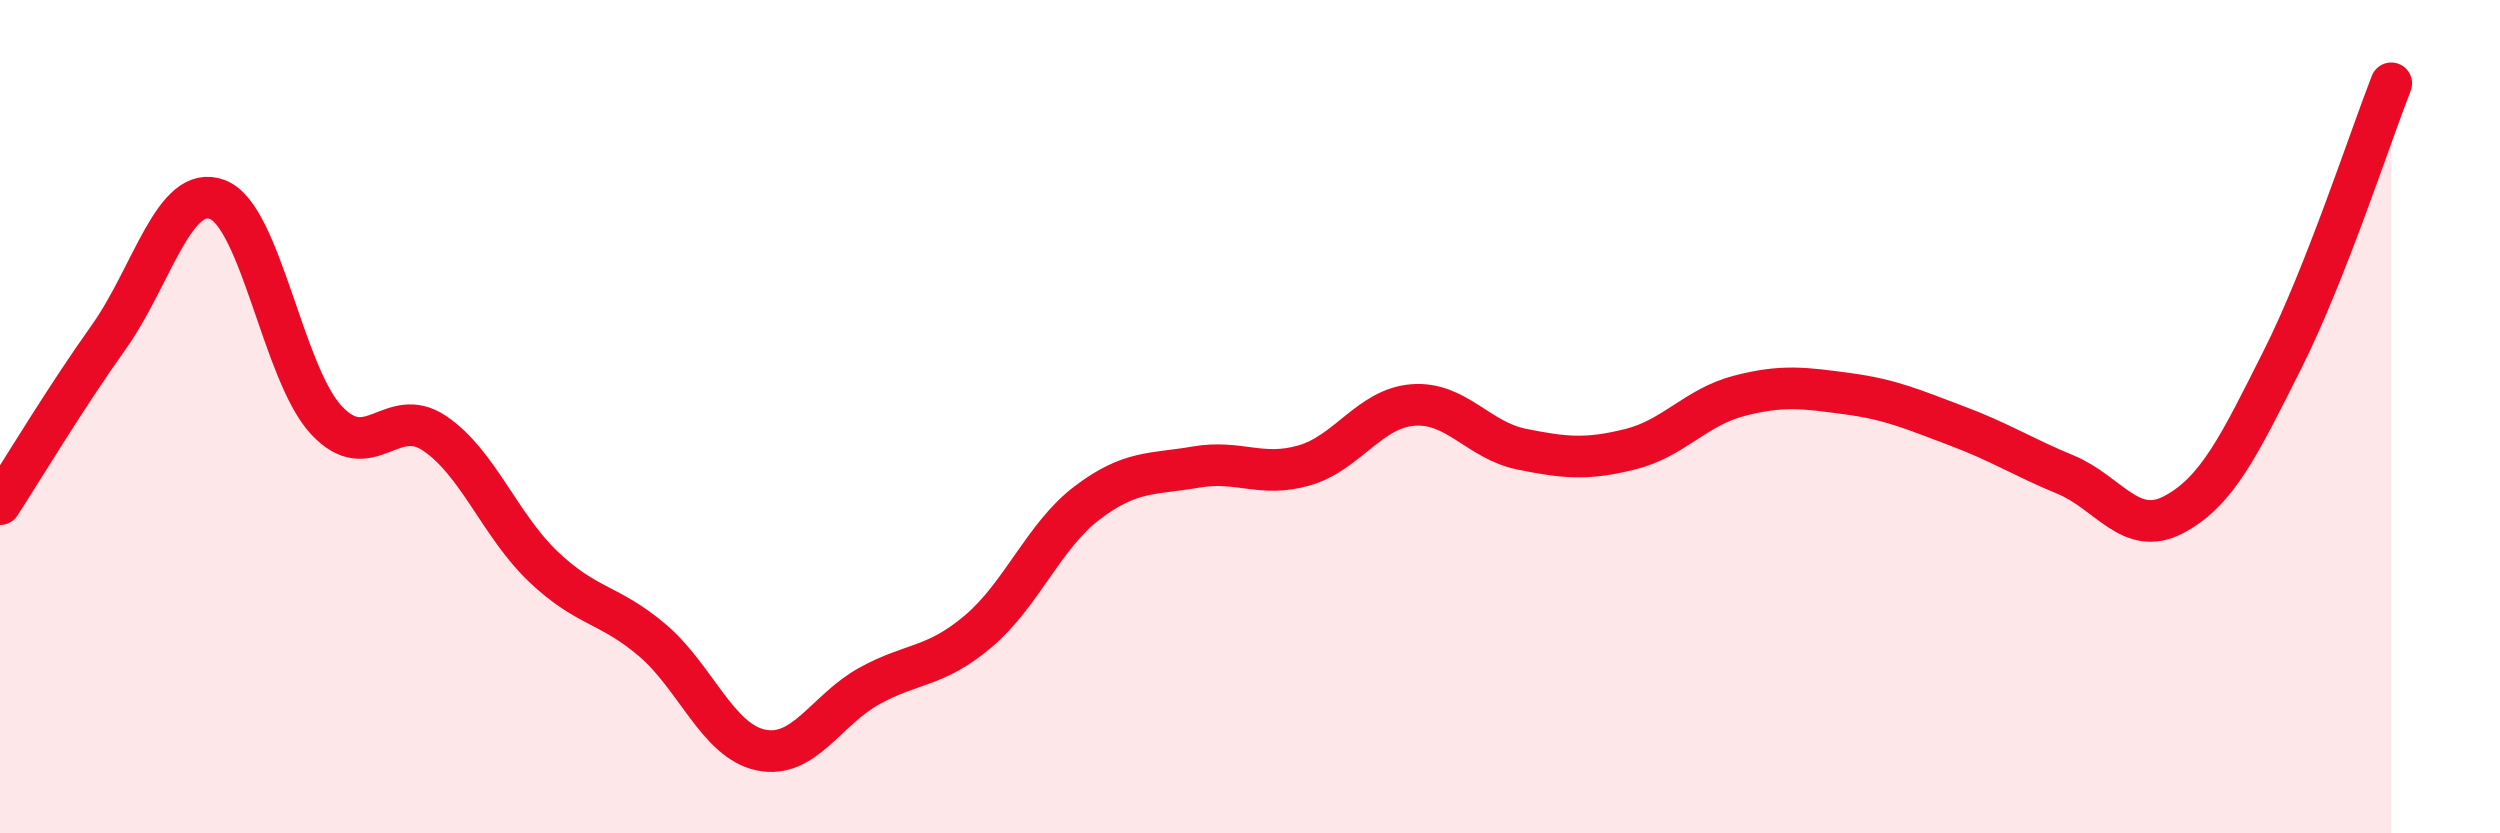
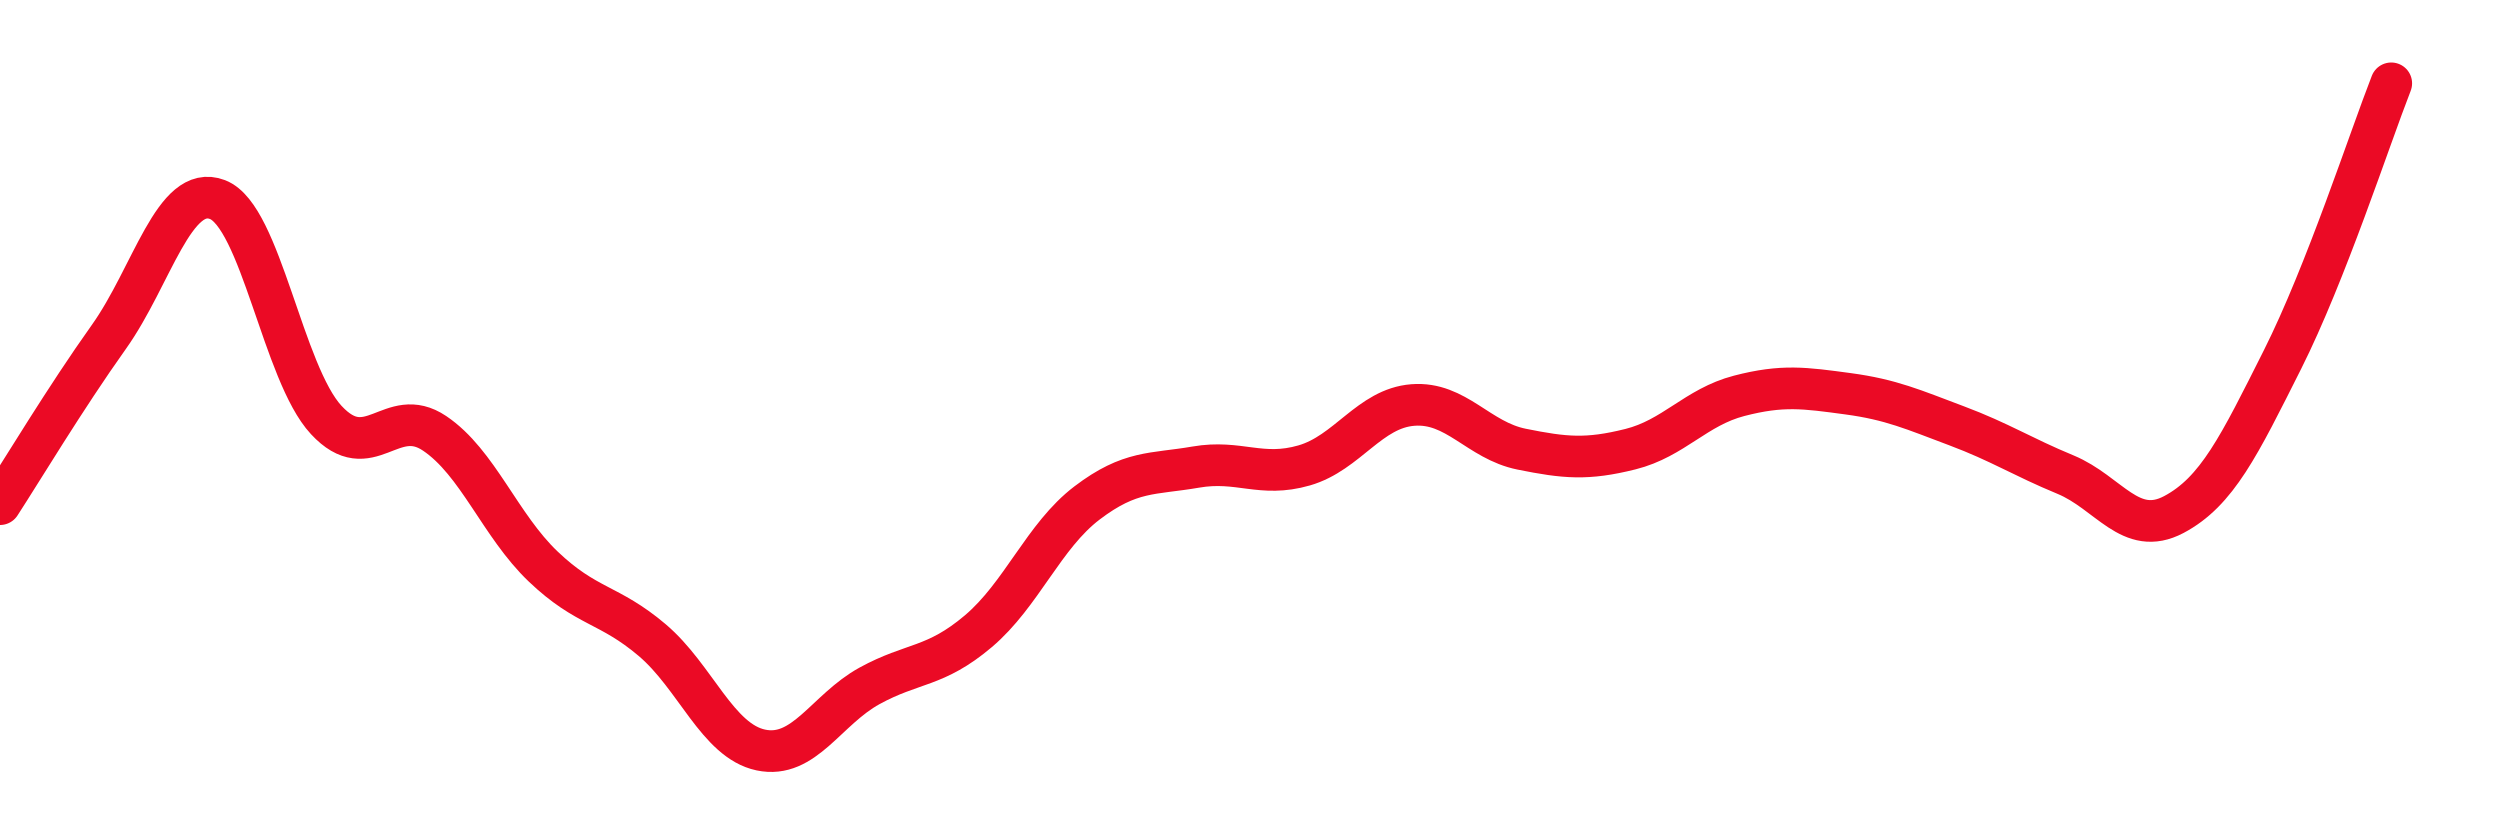
<svg xmlns="http://www.w3.org/2000/svg" width="60" height="20" viewBox="0 0 60 20">
-   <path d="M 0,12.1 C 0.52,11.3 1.57,9.55 2.61,8.09 C 3.65,6.63 4.18,4.39 5.22,4.79 C 6.26,5.19 6.79,8.96 7.83,10.08 C 8.87,11.2 9.39,9.7 10.43,10.4 C 11.47,11.1 12,12.61 13.04,13.6 C 14.08,14.59 14.61,14.48 15.65,15.36 C 16.69,16.24 17.22,17.78 18.26,18 C 19.3,18.22 19.83,17.03 20.87,16.46 C 21.91,15.89 22.44,16.03 23.48,15.15 C 24.52,14.27 25.05,12.86 26.09,12.07 C 27.13,11.28 27.66,11.39 28.7,11.21 C 29.74,11.03 30.26,11.47 31.3,11.17 C 32.34,10.87 32.87,9.8 33.91,9.72 C 34.95,9.64 35.48,10.57 36.52,10.78 C 37.56,10.99 38.09,11.04 39.13,10.78 C 40.17,10.52 40.7,9.77 41.74,9.5 C 42.78,9.23 43.31,9.31 44.35,9.45 C 45.39,9.59 45.92,9.83 46.96,10.22 C 48,10.61 48.53,10.96 49.57,11.39 C 50.61,11.82 51.13,12.9 52.17,12.35 C 53.21,11.8 53.74,10.7 54.78,8.63 C 55.82,6.56 56.87,3.33 57.39,2L57.39 20L0 20Z" fill="#EB0A25" opacity="0.1" stroke-linecap="round" stroke-linejoin="round" />
  <path d="M 0,12.1 C 0.52,11.3 1.57,9.55 2.61,8.09 C 3.65,6.63 4.18,4.39 5.22,4.79 C 6.26,5.19 6.79,8.96 7.83,10.08 C 8.87,11.2 9.39,9.7 10.43,10.4 C 11.47,11.1 12,12.61 13.04,13.6 C 14.08,14.59 14.61,14.48 15.65,15.36 C 16.69,16.24 17.22,17.78 18.26,18 C 19.3,18.22 19.83,17.03 20.87,16.46 C 21.91,15.89 22.44,16.03 23.48,15.15 C 24.52,14.27 25.05,12.86 26.09,12.07 C 27.13,11.28 27.66,11.39 28.7,11.21 C 29.74,11.03 30.26,11.47 31.3,11.17 C 32.34,10.87 32.87,9.8 33.91,9.72 C 34.95,9.64 35.48,10.57 36.52,10.78 C 37.56,10.99 38.09,11.04 39.13,10.78 C 40.17,10.52 40.7,9.77 41.74,9.5 C 42.78,9.23 43.31,9.31 44.35,9.45 C 45.39,9.59 45.92,9.83 46.96,10.22 C 48,10.61 48.53,10.96 49.57,11.39 C 50.61,11.82 51.13,12.9 52.17,12.35 C 53.21,11.8 53.74,10.7 54.78,8.63 C 55.82,6.56 56.87,3.33 57.39,2" stroke="#EB0A25" stroke-width="1" fill="none" stroke-linecap="round" stroke-linejoin="round" />
</svg>